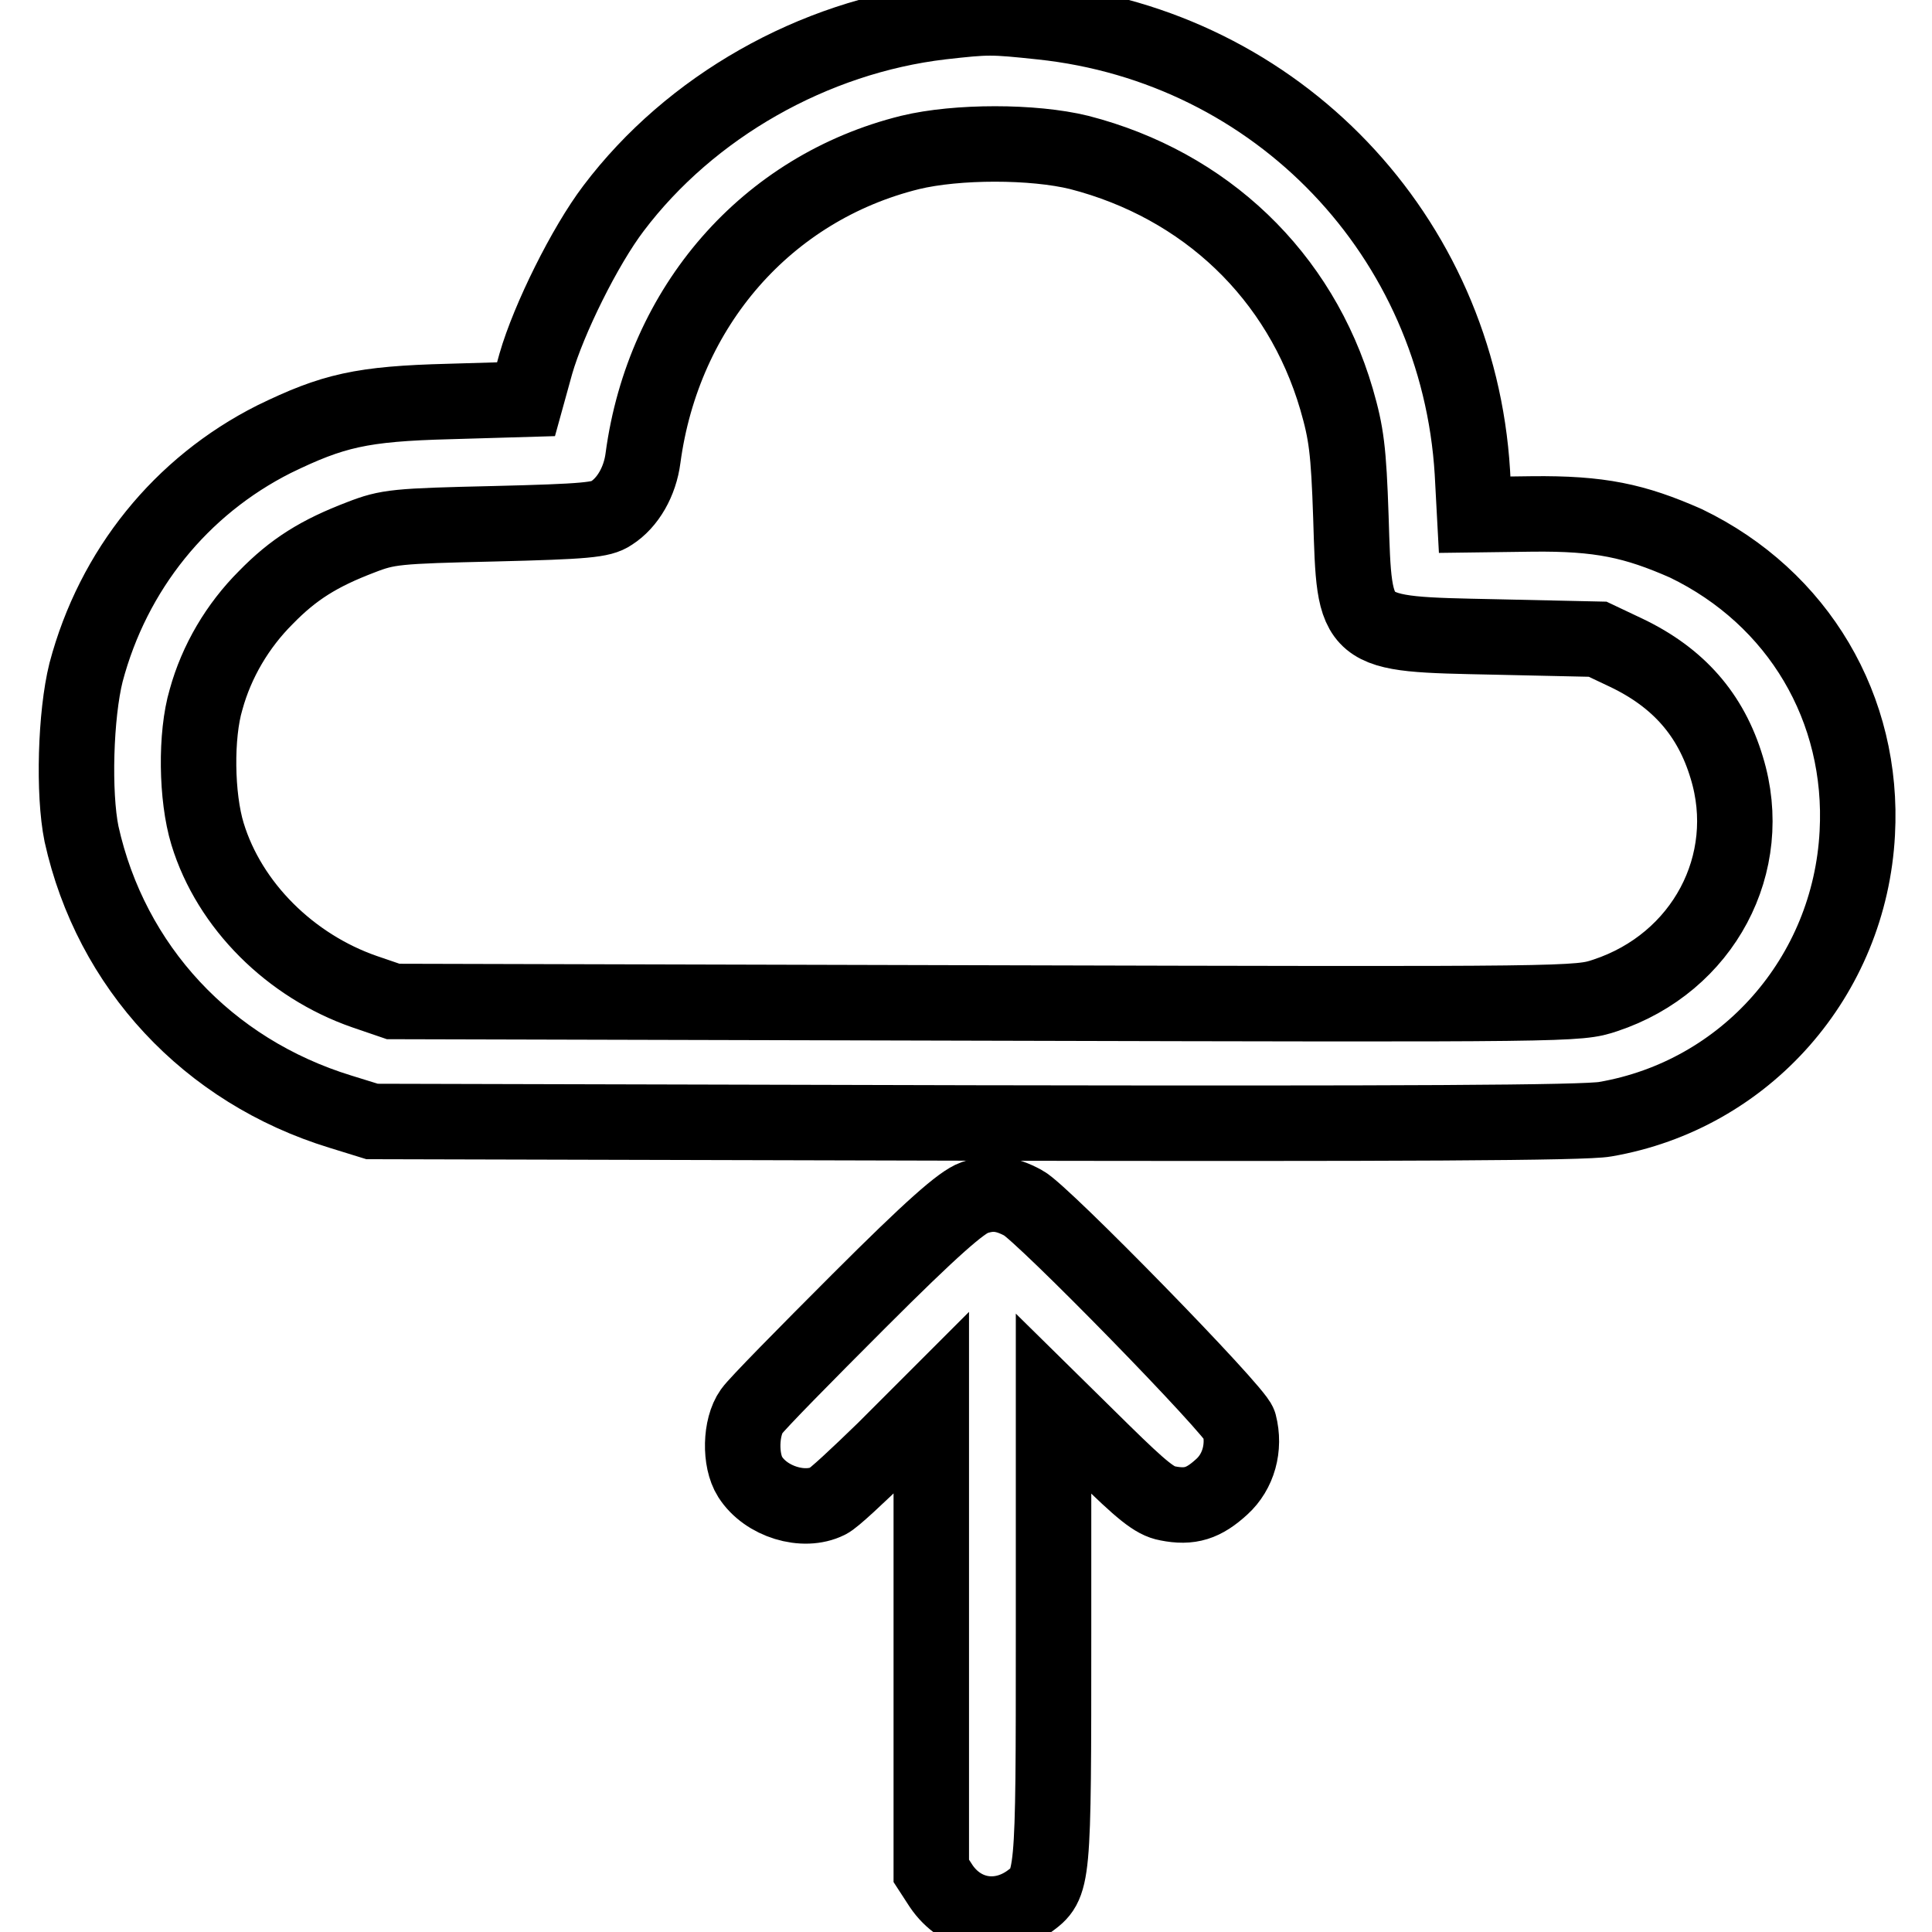
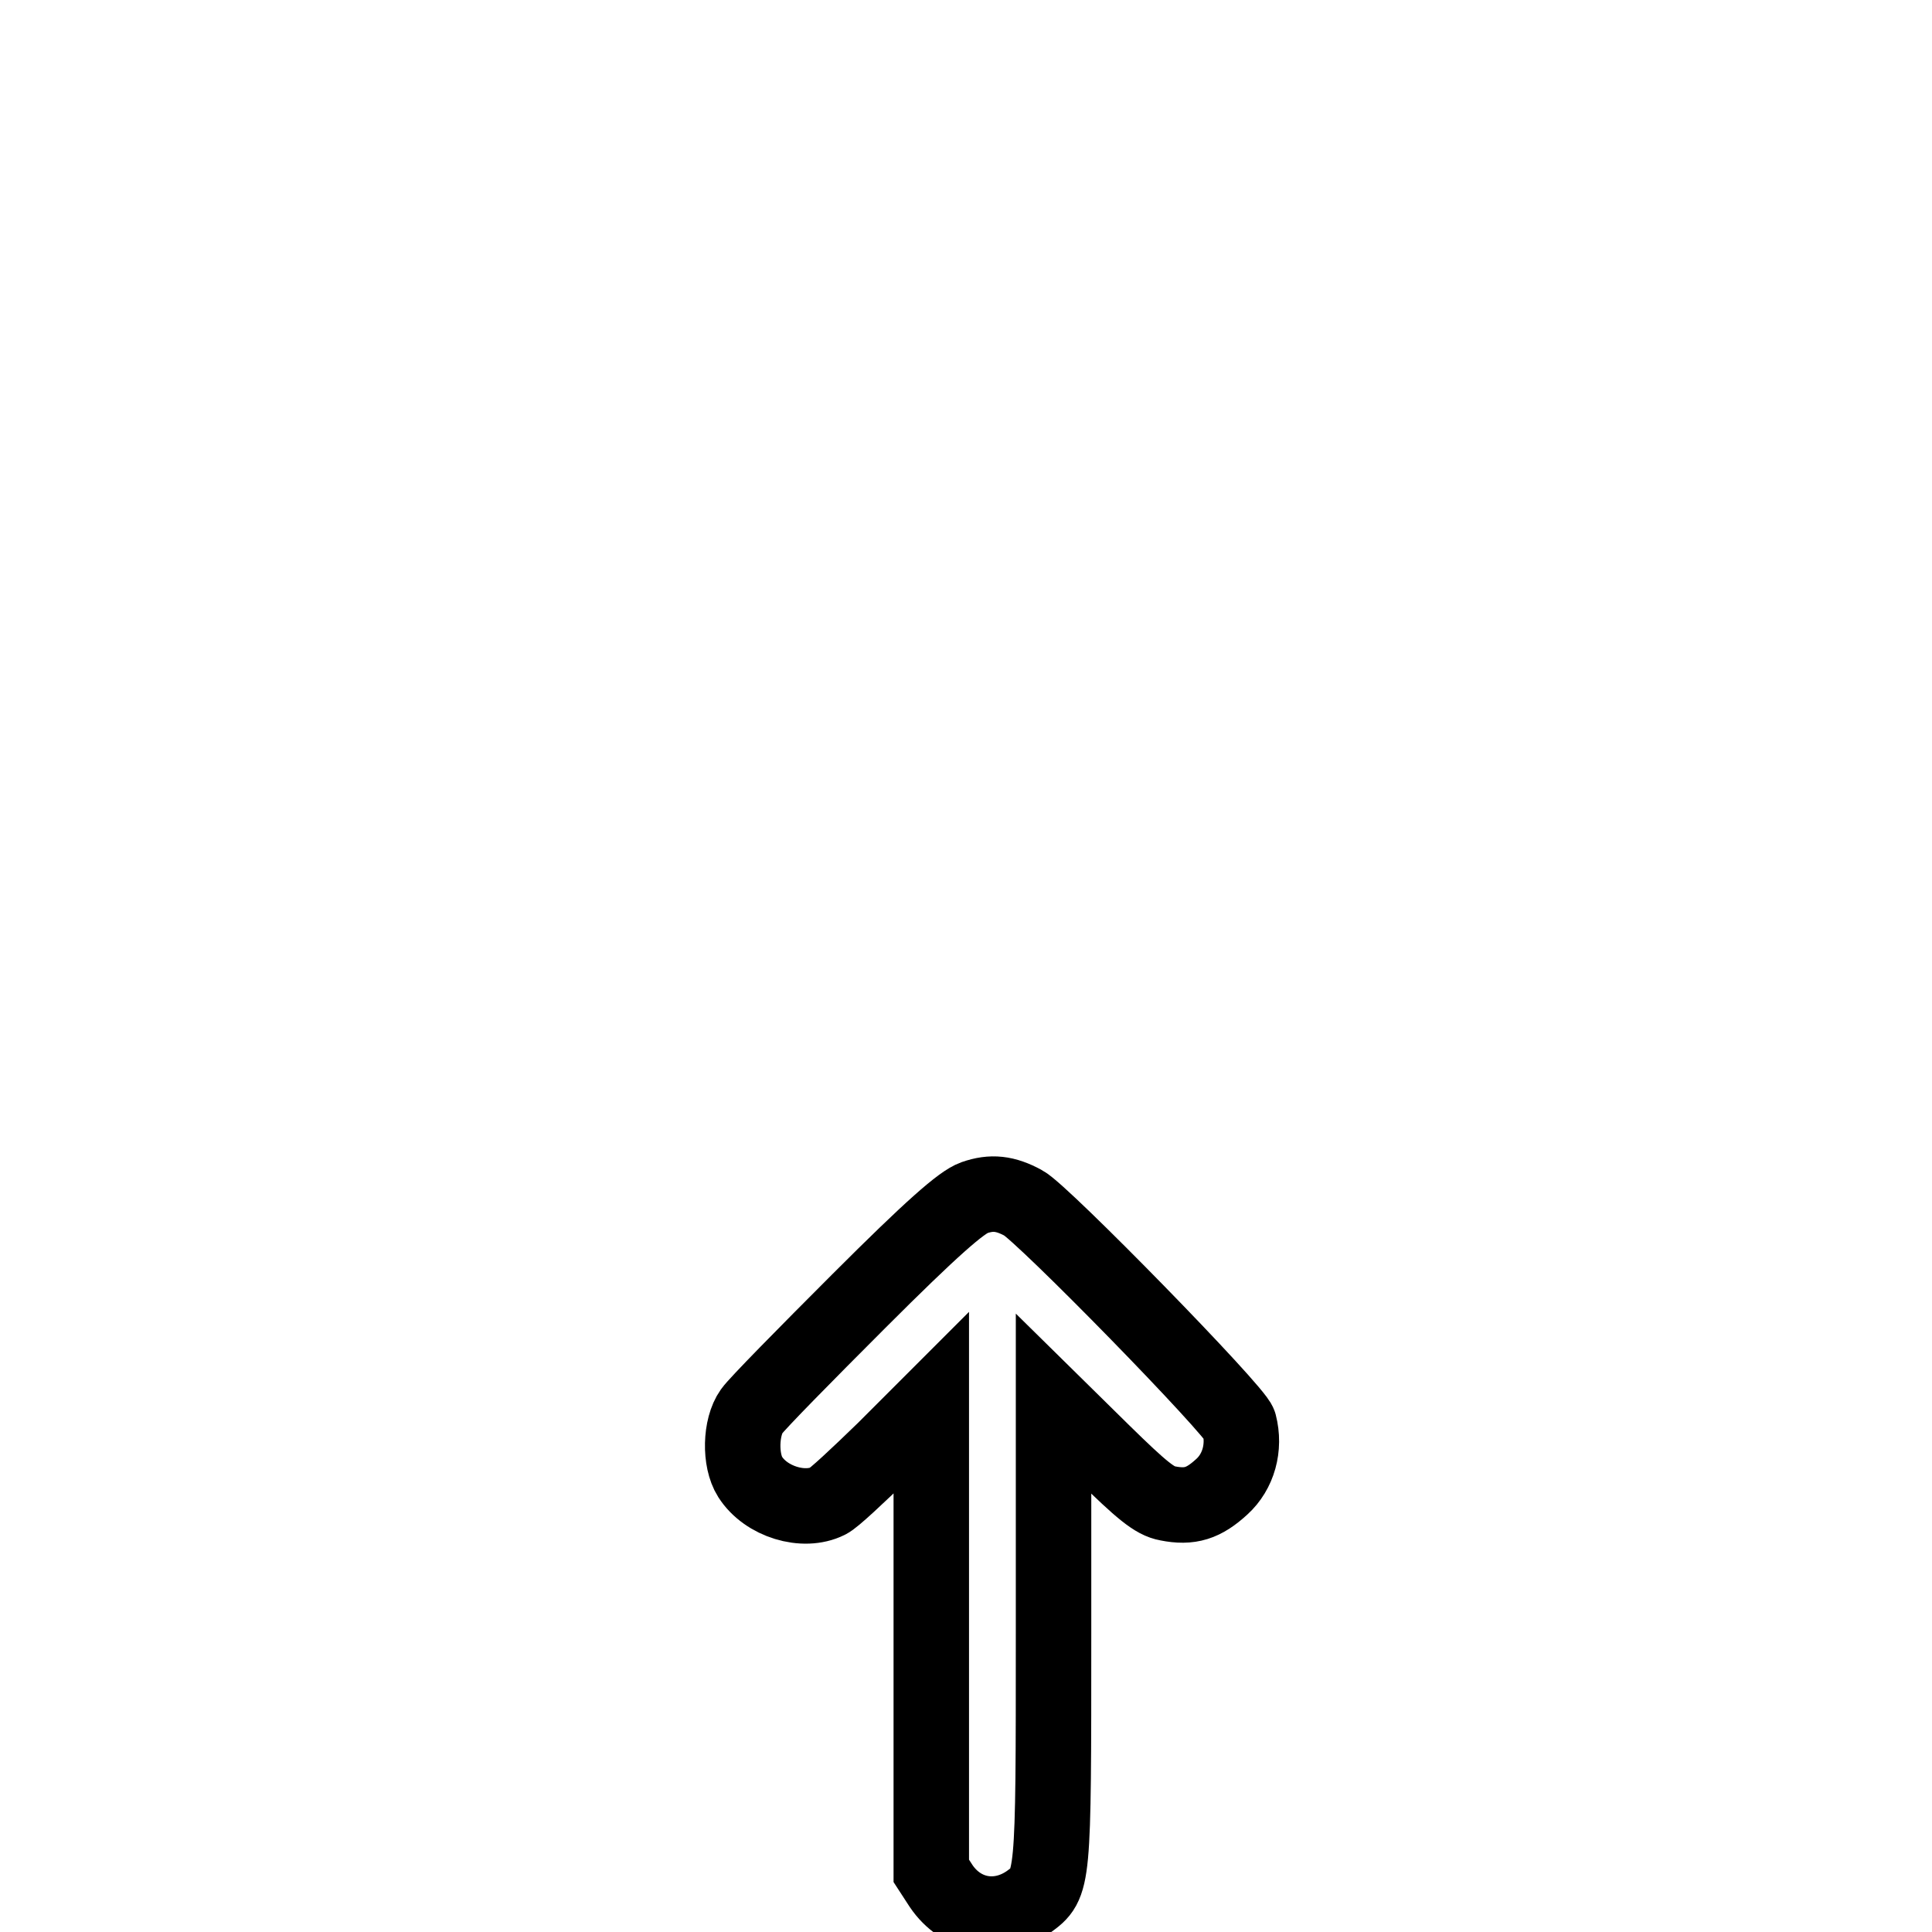
<svg xmlns="http://www.w3.org/2000/svg" version="1.1" x="0px" y="0px" viewBox="0 0 256 256" enable-background="new 0 0 256 256" xml:space="preserve">
  <g>
    <g>
      <g>
-         <path stroke-width="10" fill-opacity="0" stroke="#000000" d="M124.7,2.9c-16.9,2-33.2,11.2-43.4,24.7c-3.8,5-8.6,14.7-10.3,20.6l-1.3,4.7l-10.2,0.3c-11.6,0.3-15.4,1.2-23.2,5c-12.3,6.2-21.3,17.3-24.9,30.9c-1.4,5.6-1.7,16-0.6,21.4c3.9,17.6,16.7,31.4,34.3,36.8l4.2,1.3l79.8,0.2c56.6,0.1,80.9,0,83.6-0.5c18.6-3.2,32.4-18.9,33.4-37.9c0.9-16.5-7.8-31.2-22.7-38.4C216.6,69,212,68,203,68.1l-7.6,0.1l-0.3-5.6c-1.9-31.3-25.8-56.4-57.1-59.7C131.4,2.2,130.9,2.2,124.7,2.9z M143,20.2c16.7,4.3,29.3,16.3,34.1,32.7c1.3,4.5,1.6,6.7,1.9,15.6c0.5,15.8,0.1,15.5,19.1,15.9l13.6,0.3l3.8,1.8c6.9,3.3,11.2,8.2,13.3,15.2c3.9,12.7-3.1,25.9-16.1,30.2c-3.6,1.2-4,1.2-82.1,1l-78.5-0.2l-3.8-1.3c-9.8-3.4-17.9-11.4-20.8-20.9c-1.5-4.9-1.6-13.1-0.2-17.8c1.4-5.1,4.2-9.8,7.9-13.5c3.7-3.8,7.1-5.9,12.6-8c3.6-1.4,4.7-1.5,17.7-1.8c12.1-0.3,14.2-0.5,15.5-1.4c2.2-1.4,3.8-4.2,4.2-7.3c2.7-20.1,16.4-35.8,35.4-40.5C126.8,18.7,136.9,18.7,143,20.2z" />
        <path stroke-width="10" fill-opacity="0" stroke="#000000" d="M129.1,158.7c-1.7,0.6-5.6,4-15.3,13.7c-7.1,7.1-13.5,13.6-14.2,14.6c-1.5,2.1-1.6,6.5-0.2,8.7c2.1,3.3,7.1,4.8,10.3,3.2c0.7-0.3,4-3.4,7.5-6.8l6.2-6.2v31v31l1.3,2c2.7,4,7.6,4.9,11.6,2.1c3.3-2.4,3.3-2.3,3.3-35.6V186l6.5,6.4c5.2,5.1,6.9,6.5,8.6,6.8c3,0.6,4.8,0,7.2-2.2c2.2-2,3.1-5.2,2.3-8.3c-0.4-1.7-26.1-28-28.6-29.3C133.2,158.1,131.4,157.9,129.1,158.7z" />
      </g>
    </g>
  </g>
</svg>